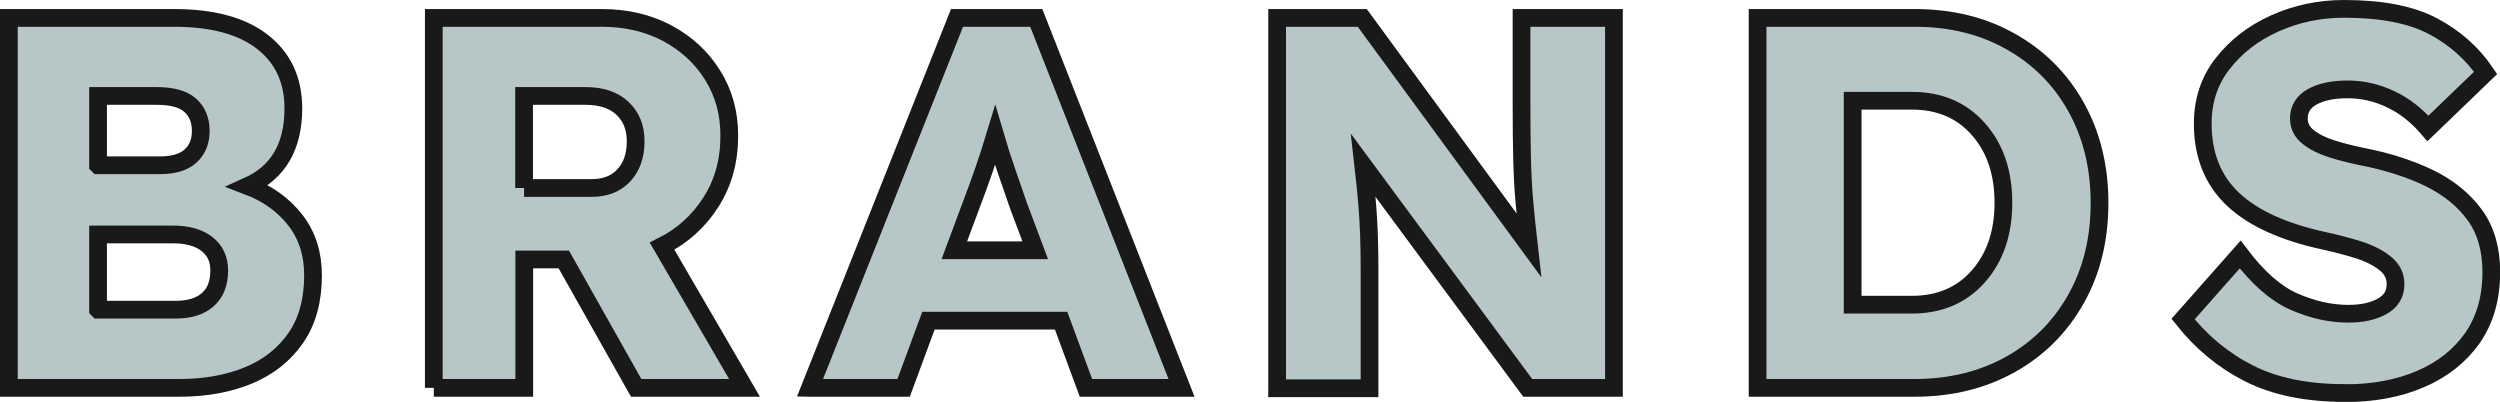
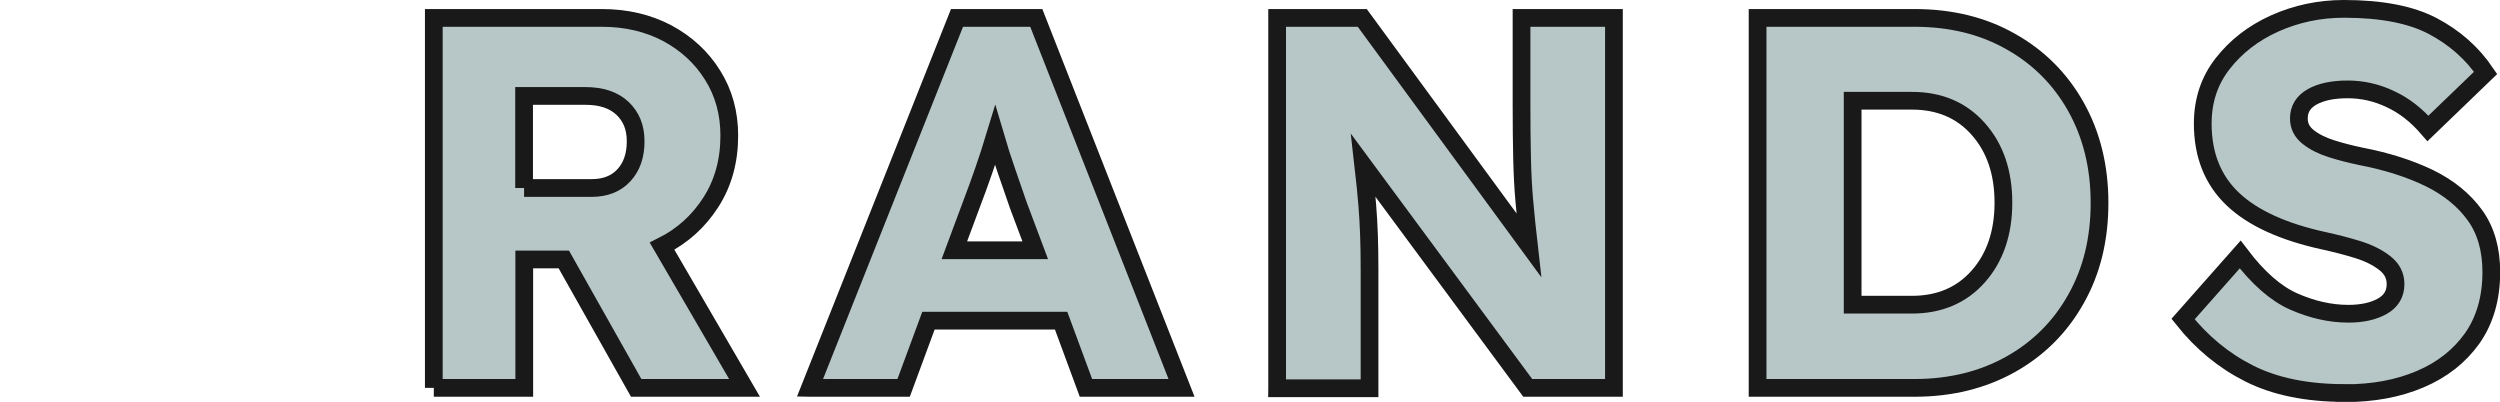
<svg xmlns="http://www.w3.org/2000/svg" id="_レイヤー_2" viewBox="0 0 140.96 22.66">
  <defs>
    <style>.cls-1{fill:#b7c6c6;stroke:#191919;stroke-miterlimit:10;}</style>
  </defs>
  <g id="design">
-     <path class="cls-1" d="M.5,21.87V1.01h9.3c2.19,0,3.85.45,5.01,1.36,1.15.9,1.73,2.15,1.73,3.74,0,2.15-.85,3.61-2.56,4.38,1.11.42,2,1.06,2.67,1.92.67.86,1,1.9,1,3.11,0,1.41-.32,2.59-.97,3.53s-1.54,1.65-2.68,2.12c-1.14.47-2.44.7-3.89.7H.5ZM5.54,9.32h3.46c.77,0,1.36-.17,1.74-.52.39-.35.58-.82.58-1.42s-.2-1.1-.6-1.45-1.02-.52-1.88-.52h-3.31v3.9ZM5.54,17.46h4.38c.77,0,1.38-.19,1.8-.57.43-.38.64-.92.64-1.64,0-.64-.23-1.13-.69-1.49s-1.09-.54-1.91-.54h-4.23v4.23Z" />
    <path class="cls-1" d="M24.46,21.87V1.01h9.48c1.37,0,2.6.29,3.68.86,1.08.58,1.94,1.37,2.56,2.37.63,1,.94,2.14.94,3.41,0,1.41-.34,2.66-1.03,3.74-.69,1.08-1.6,1.91-2.76,2.49l4.65,7.99h-6.11l-4.08-7.24h-2.23v7.24h-5.1ZM29.55,10.6h3.81c.77,0,1.38-.24,1.82-.72.44-.48.66-1.11.66-1.91s-.25-1.39-.74-1.86c-.5-.47-1.19-.7-2.09-.7h-3.46v5.19Z" />
    <path class="cls-1" d="M45.67,21.87L53.96,1.01h4.47l8.19,20.86h-5.39l-1.4-3.79h-7.48l-1.4,3.79h-5.27ZM54.73,11.64l-.92,2.47h4.56l-.95-2.53c-.22-.63-.44-1.28-.67-1.94-.23-.66-.44-1.32-.64-2-.2.66-.41,1.3-.63,1.94-.22.64-.47,1.32-.75,2.06Z" />
    <path class="cls-1" d="M72.01,21.87V1.01h4.8l9.39,12.81c-.1-.87-.18-1.69-.25-2.46-.07-.77-.11-1.58-.13-2.46-.02-.87-.03-1.89-.03-3.04V1.01h5.21v20.86h-4.86l-9.27-12.54c.1.87.17,1.61.22,2.21.05.6.08,1.17.1,1.73.02.56.03,1.2.03,1.94v6.68h-5.21Z" />
    <path class="cls-1" d="M99.1,21.87V1.01h8.85c2.05,0,3.85.44,5.42,1.33,1.57.88,2.8,2.11,3.68,3.68.88,1.57,1.33,3.38,1.33,5.42s-.44,3.85-1.33,5.42c-.88,1.57-2.11,2.8-3.68,3.68-1.57.88-3.38,1.33-5.42,1.33h-8.85ZM107.8,5.68h-3.34v11.5h3.34c1.55,0,2.8-.53,3.74-1.59.94-1.06,1.42-2.45,1.42-4.16s-.47-3.09-1.42-4.16c-.94-1.06-2.19-1.59-3.74-1.59Z" />
    <path class="cls-1" d="M132.21,22.16c-2.15,0-3.94-.37-5.39-1.1-1.45-.73-2.69-1.76-3.73-3.07l3.22-3.64c.99,1.31,2,2.2,3.02,2.65s2.05.69,3.08.69c.77,0,1.41-.14,1.91-.42.5-.28.75-.7.75-1.25,0-.48-.2-.87-.61-1.19-.41-.32-.92-.57-1.53-.76-.62-.19-1.24-.35-1.88-.49-2.3-.5-4.02-1.28-5.15-2.35-1.13-1.07-1.7-2.49-1.7-4.26,0-1.29.37-2.42,1.12-3.38.75-.96,1.72-1.72,2.94-2.27,1.21-.54,2.51-.82,3.9-.82,2.11,0,3.77.32,5.01.97,1.23.65,2.22,1.52,2.98,2.64l-3.25,3.13c-.64-.74-1.34-1.29-2.12-1.65-.77-.37-1.58-.55-2.41-.55s-1.5.14-2,.42c-.5.28-.75.69-.75,1.22,0,.42.17.76.52,1.04.35.28.79.5,1.33.67.54.17,1.09.31,1.67.43,1.45.28,2.73.69,3.83,1.22,1.1.54,1.96,1.24,2.58,2.1.62.86.92,1.93.92,3.2,0,1.47-.36,2.71-1.07,3.73-.72,1.01-1.69,1.78-2.94,2.31-1.24.53-2.66.79-4.25.79Z" />
  </g>
</svg>